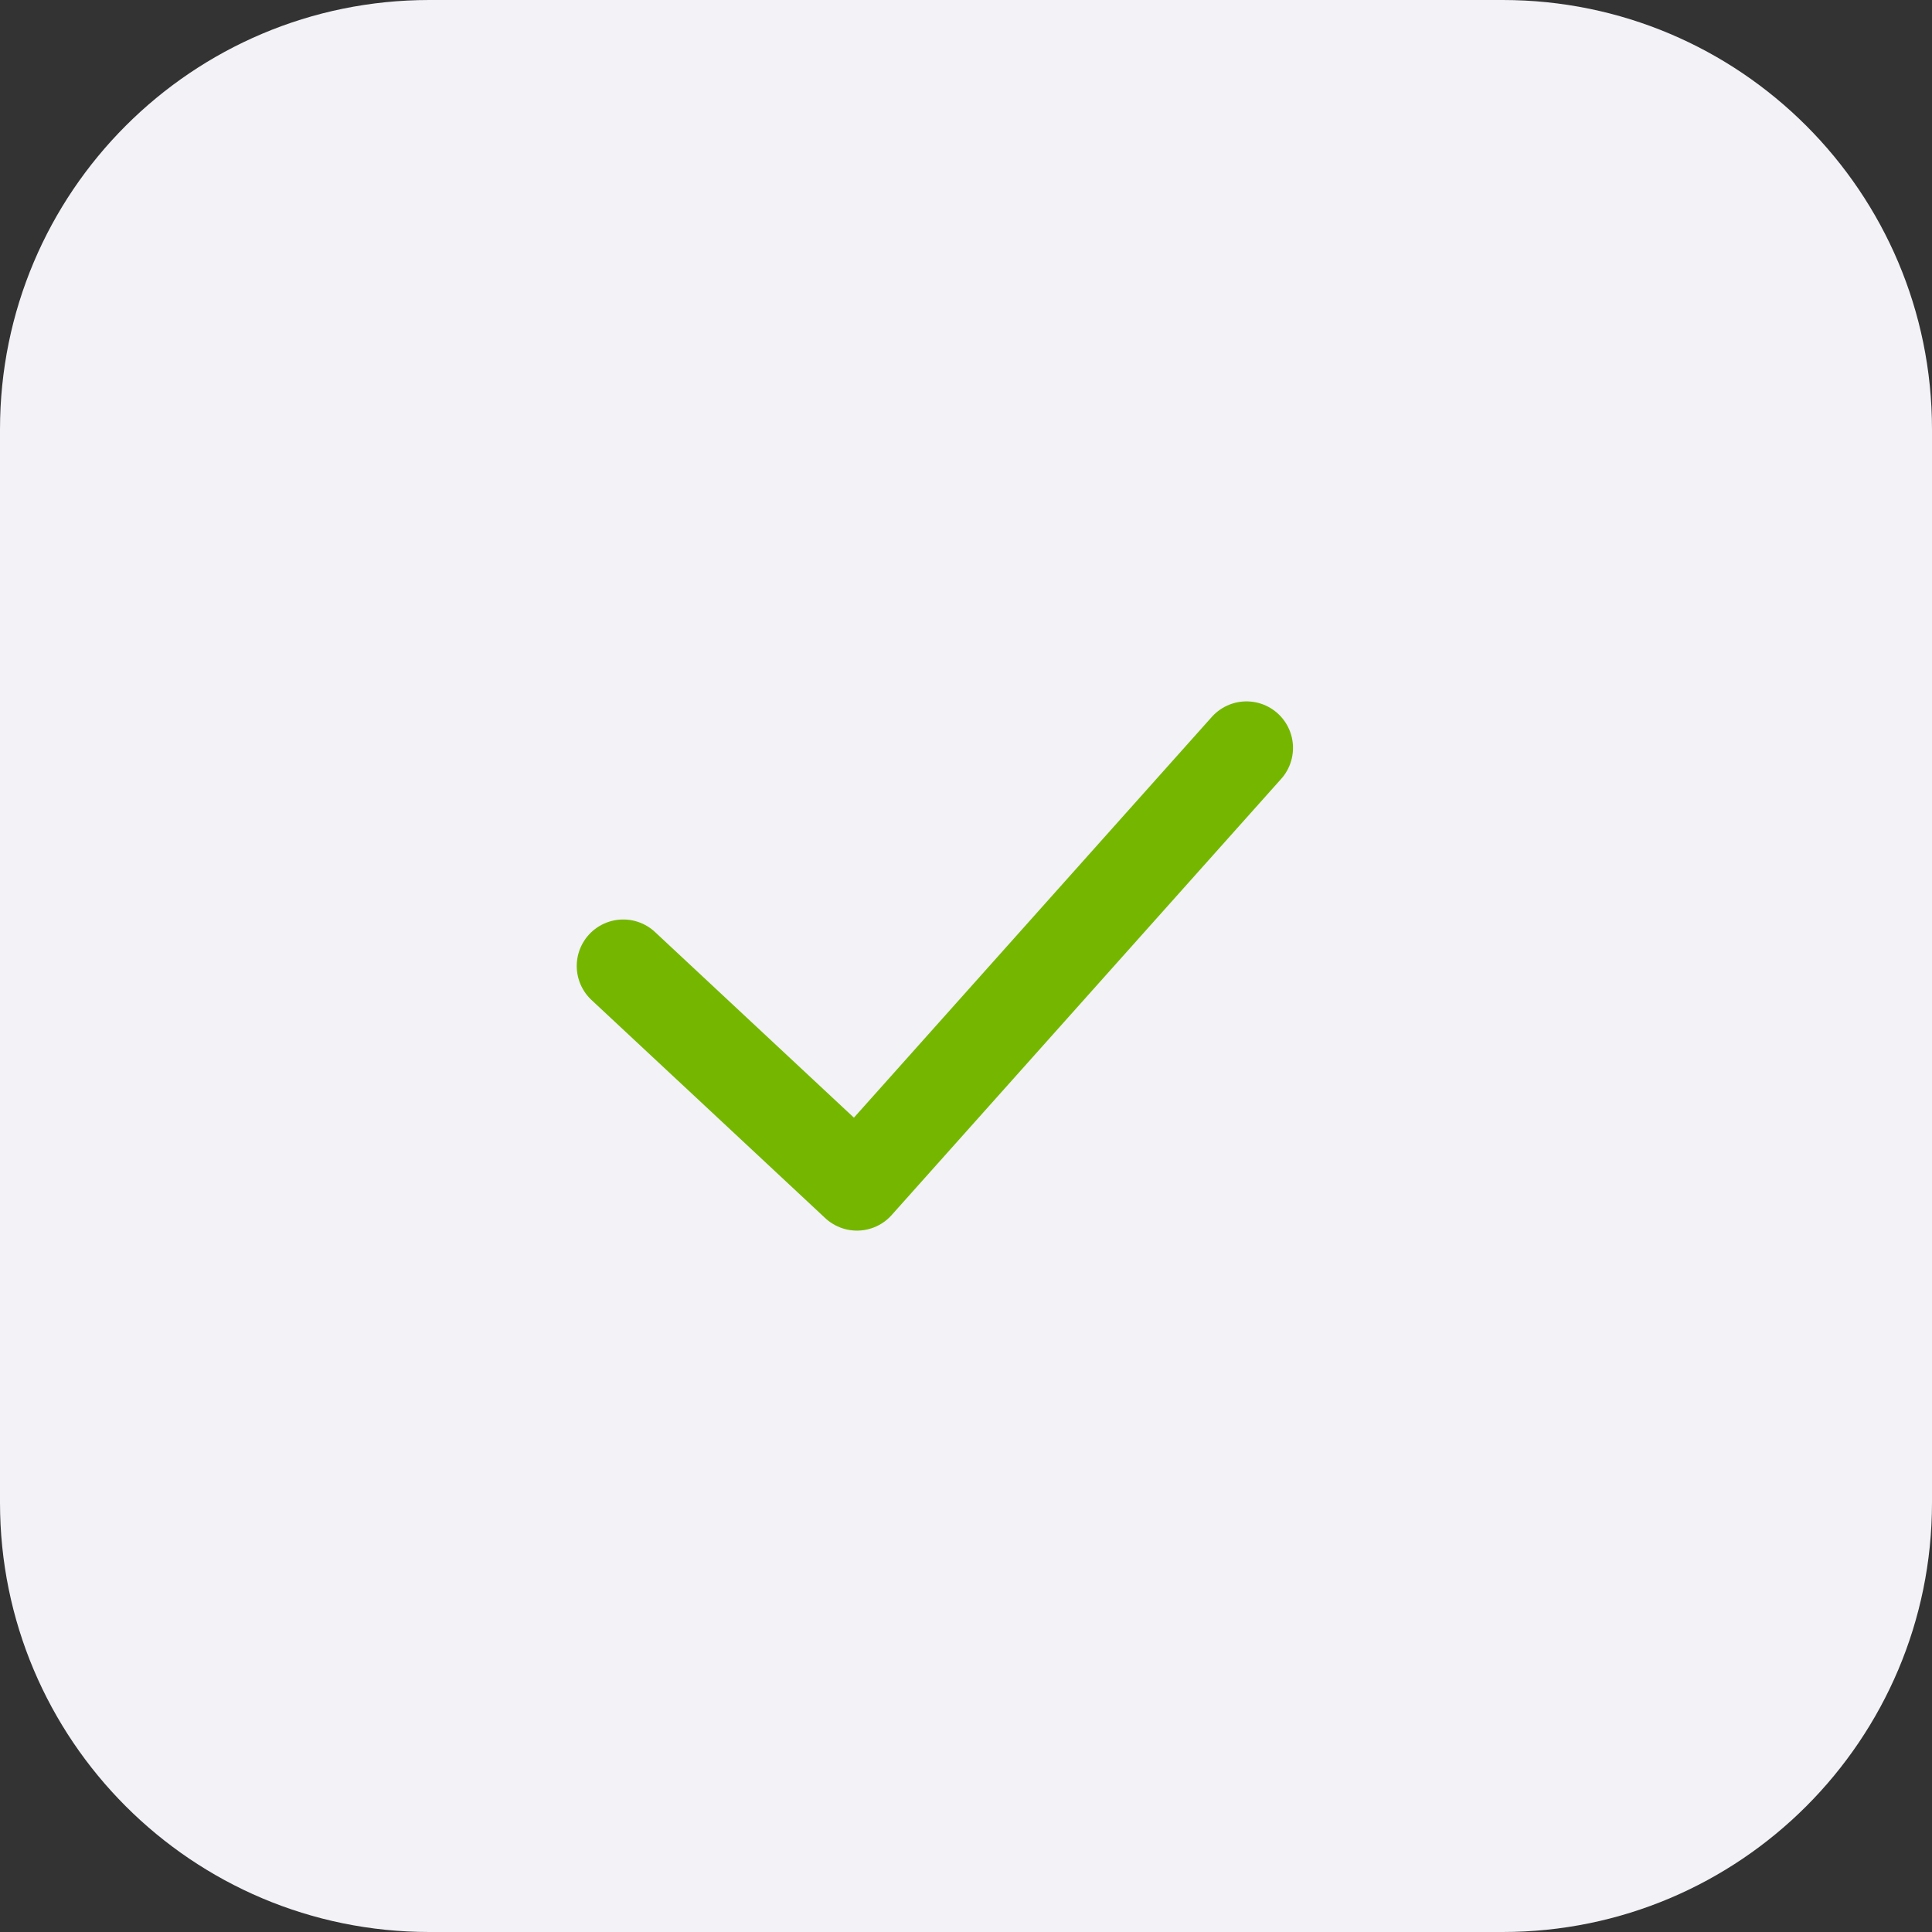
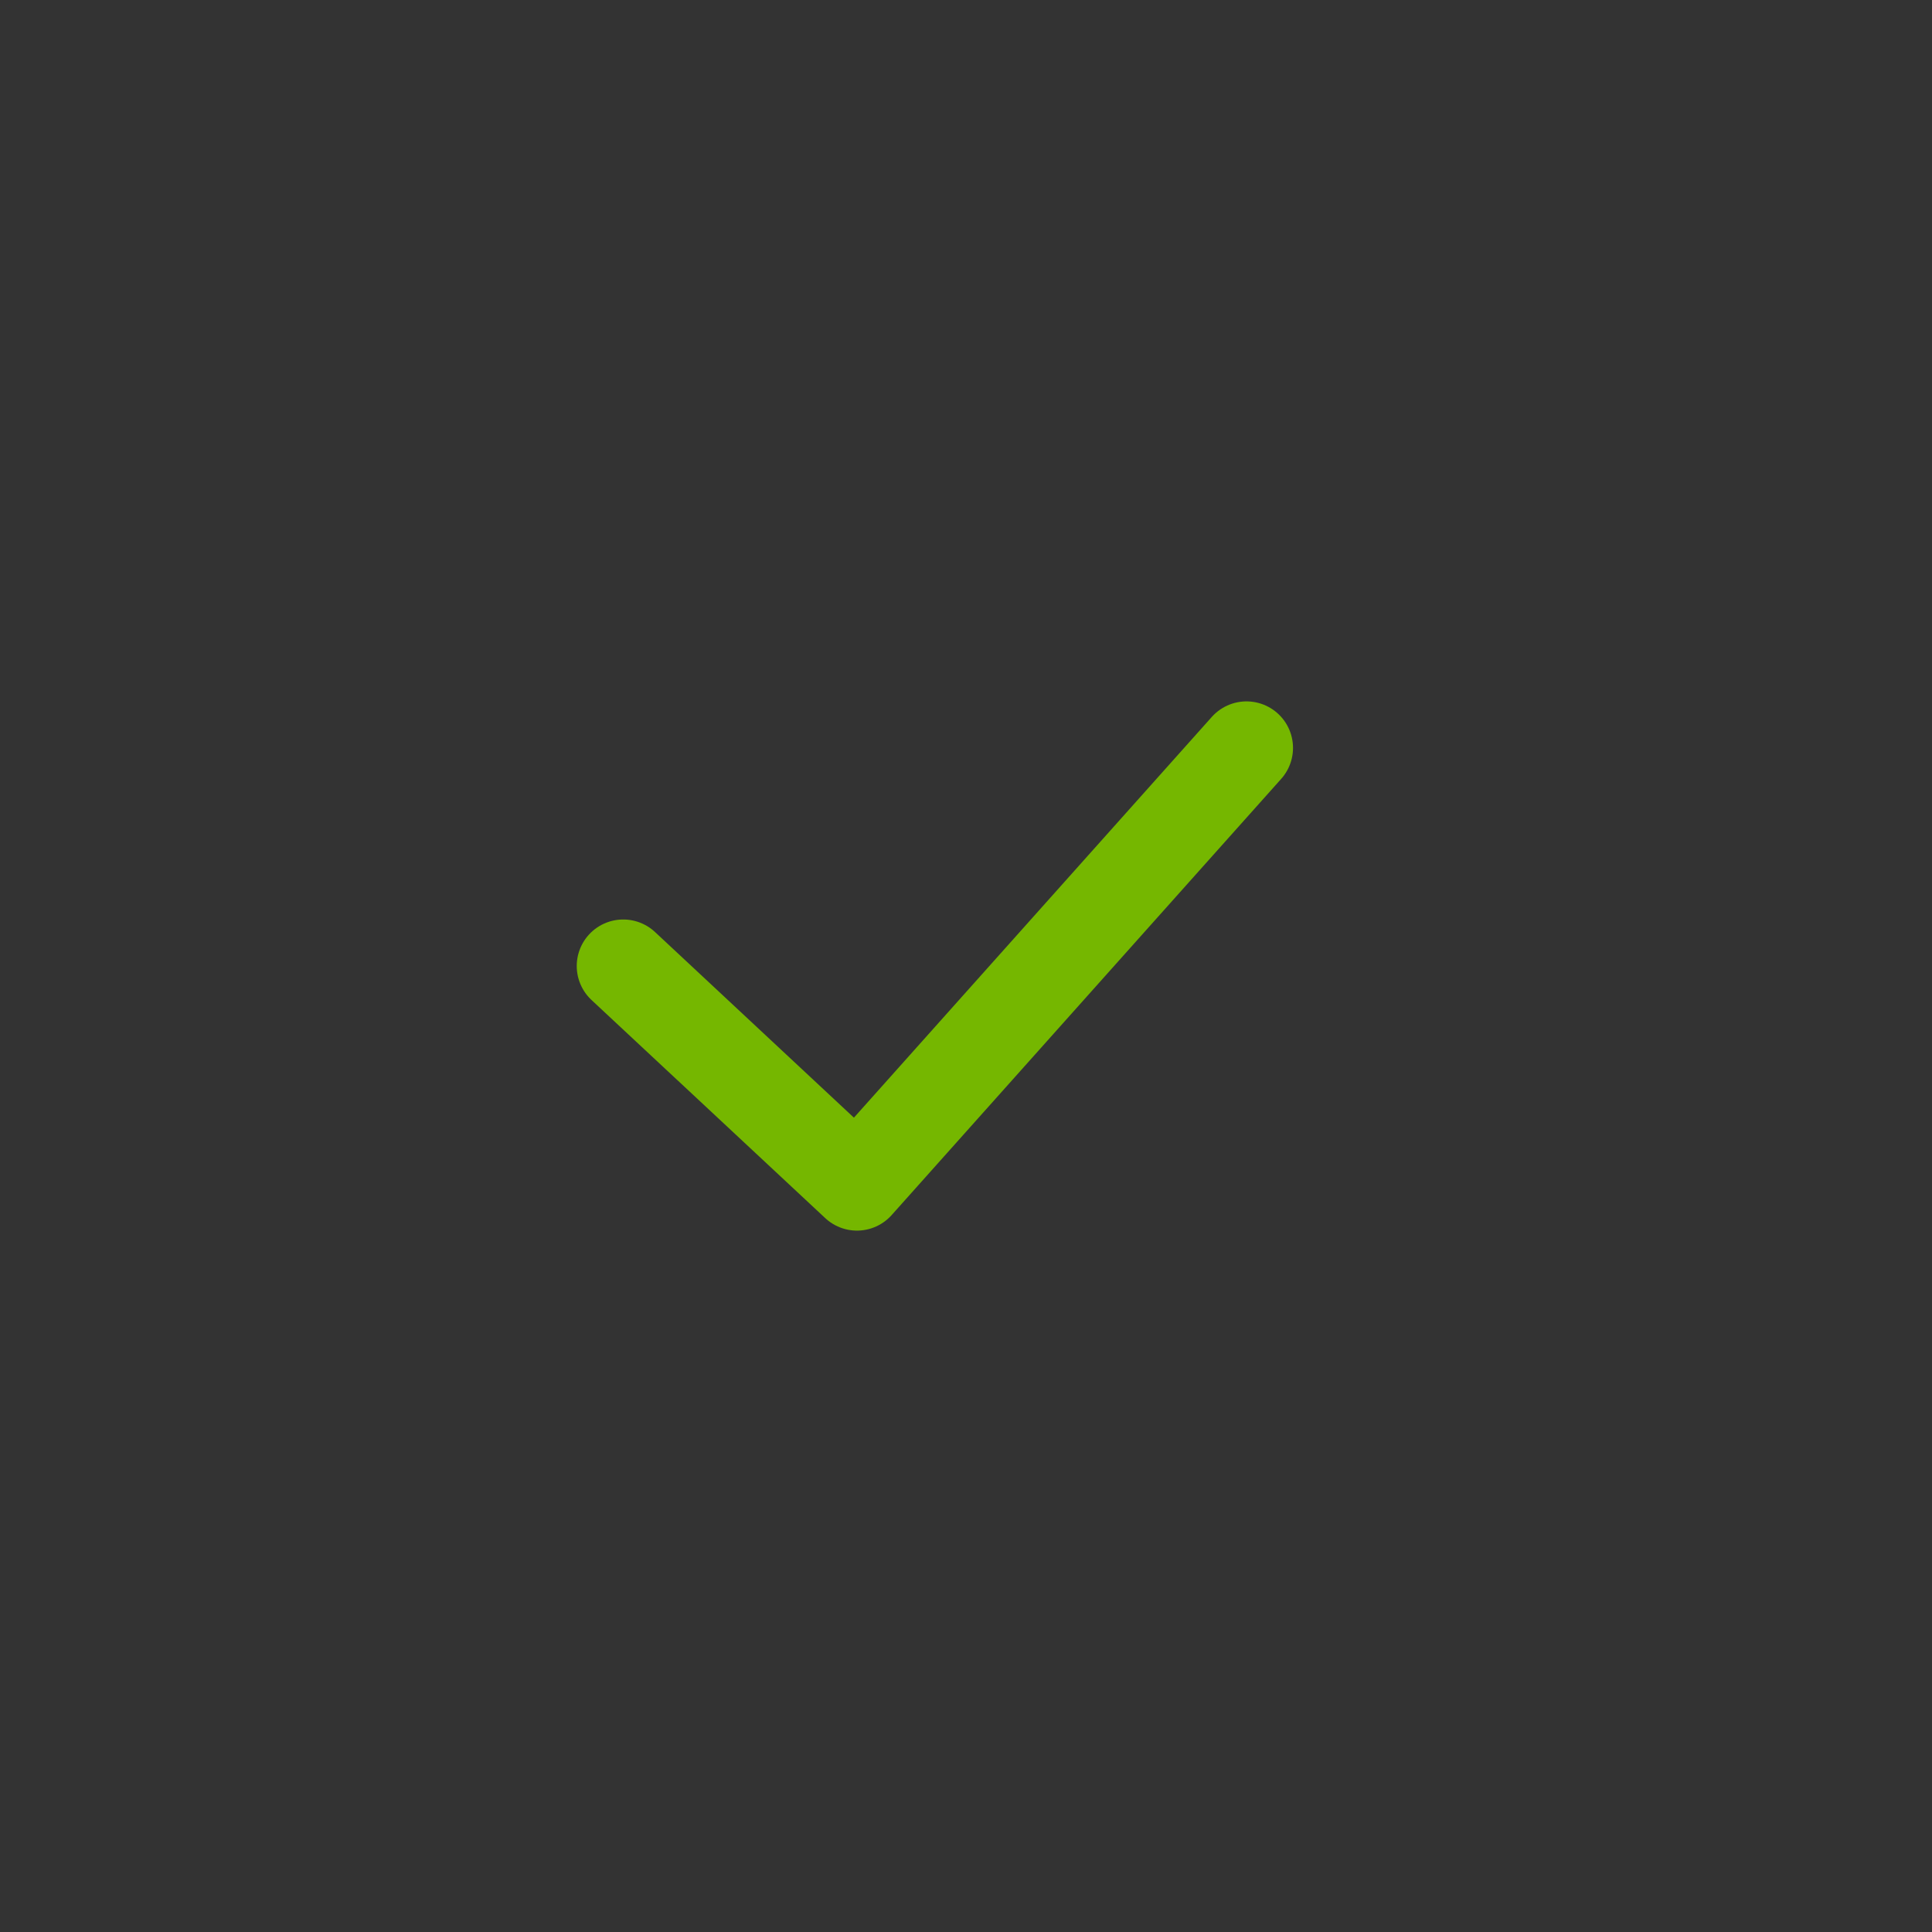
<svg xmlns="http://www.w3.org/2000/svg" width="27" height="27" viewBox="0 0 27 27" fill="none">
  <rect x="0" y="0" width="27" height="27" fill="#333333" stroke="none" />
-   <path d="M21 0H6C2.686 0 0 2.686 0 6V21C0 24.314 2.686 27 6 27H21C24.314 27 27 24.314 27 21V6C27 2.686 24.314 0 21 0Z" fill="#F2F2F7" />
  <path d="M8.71 13.5L11.976 16.548L17.42 10.452" stroke="#75B700" stroke-width="1.3" stroke-linecap="round" stroke-linejoin="round" />
</svg>